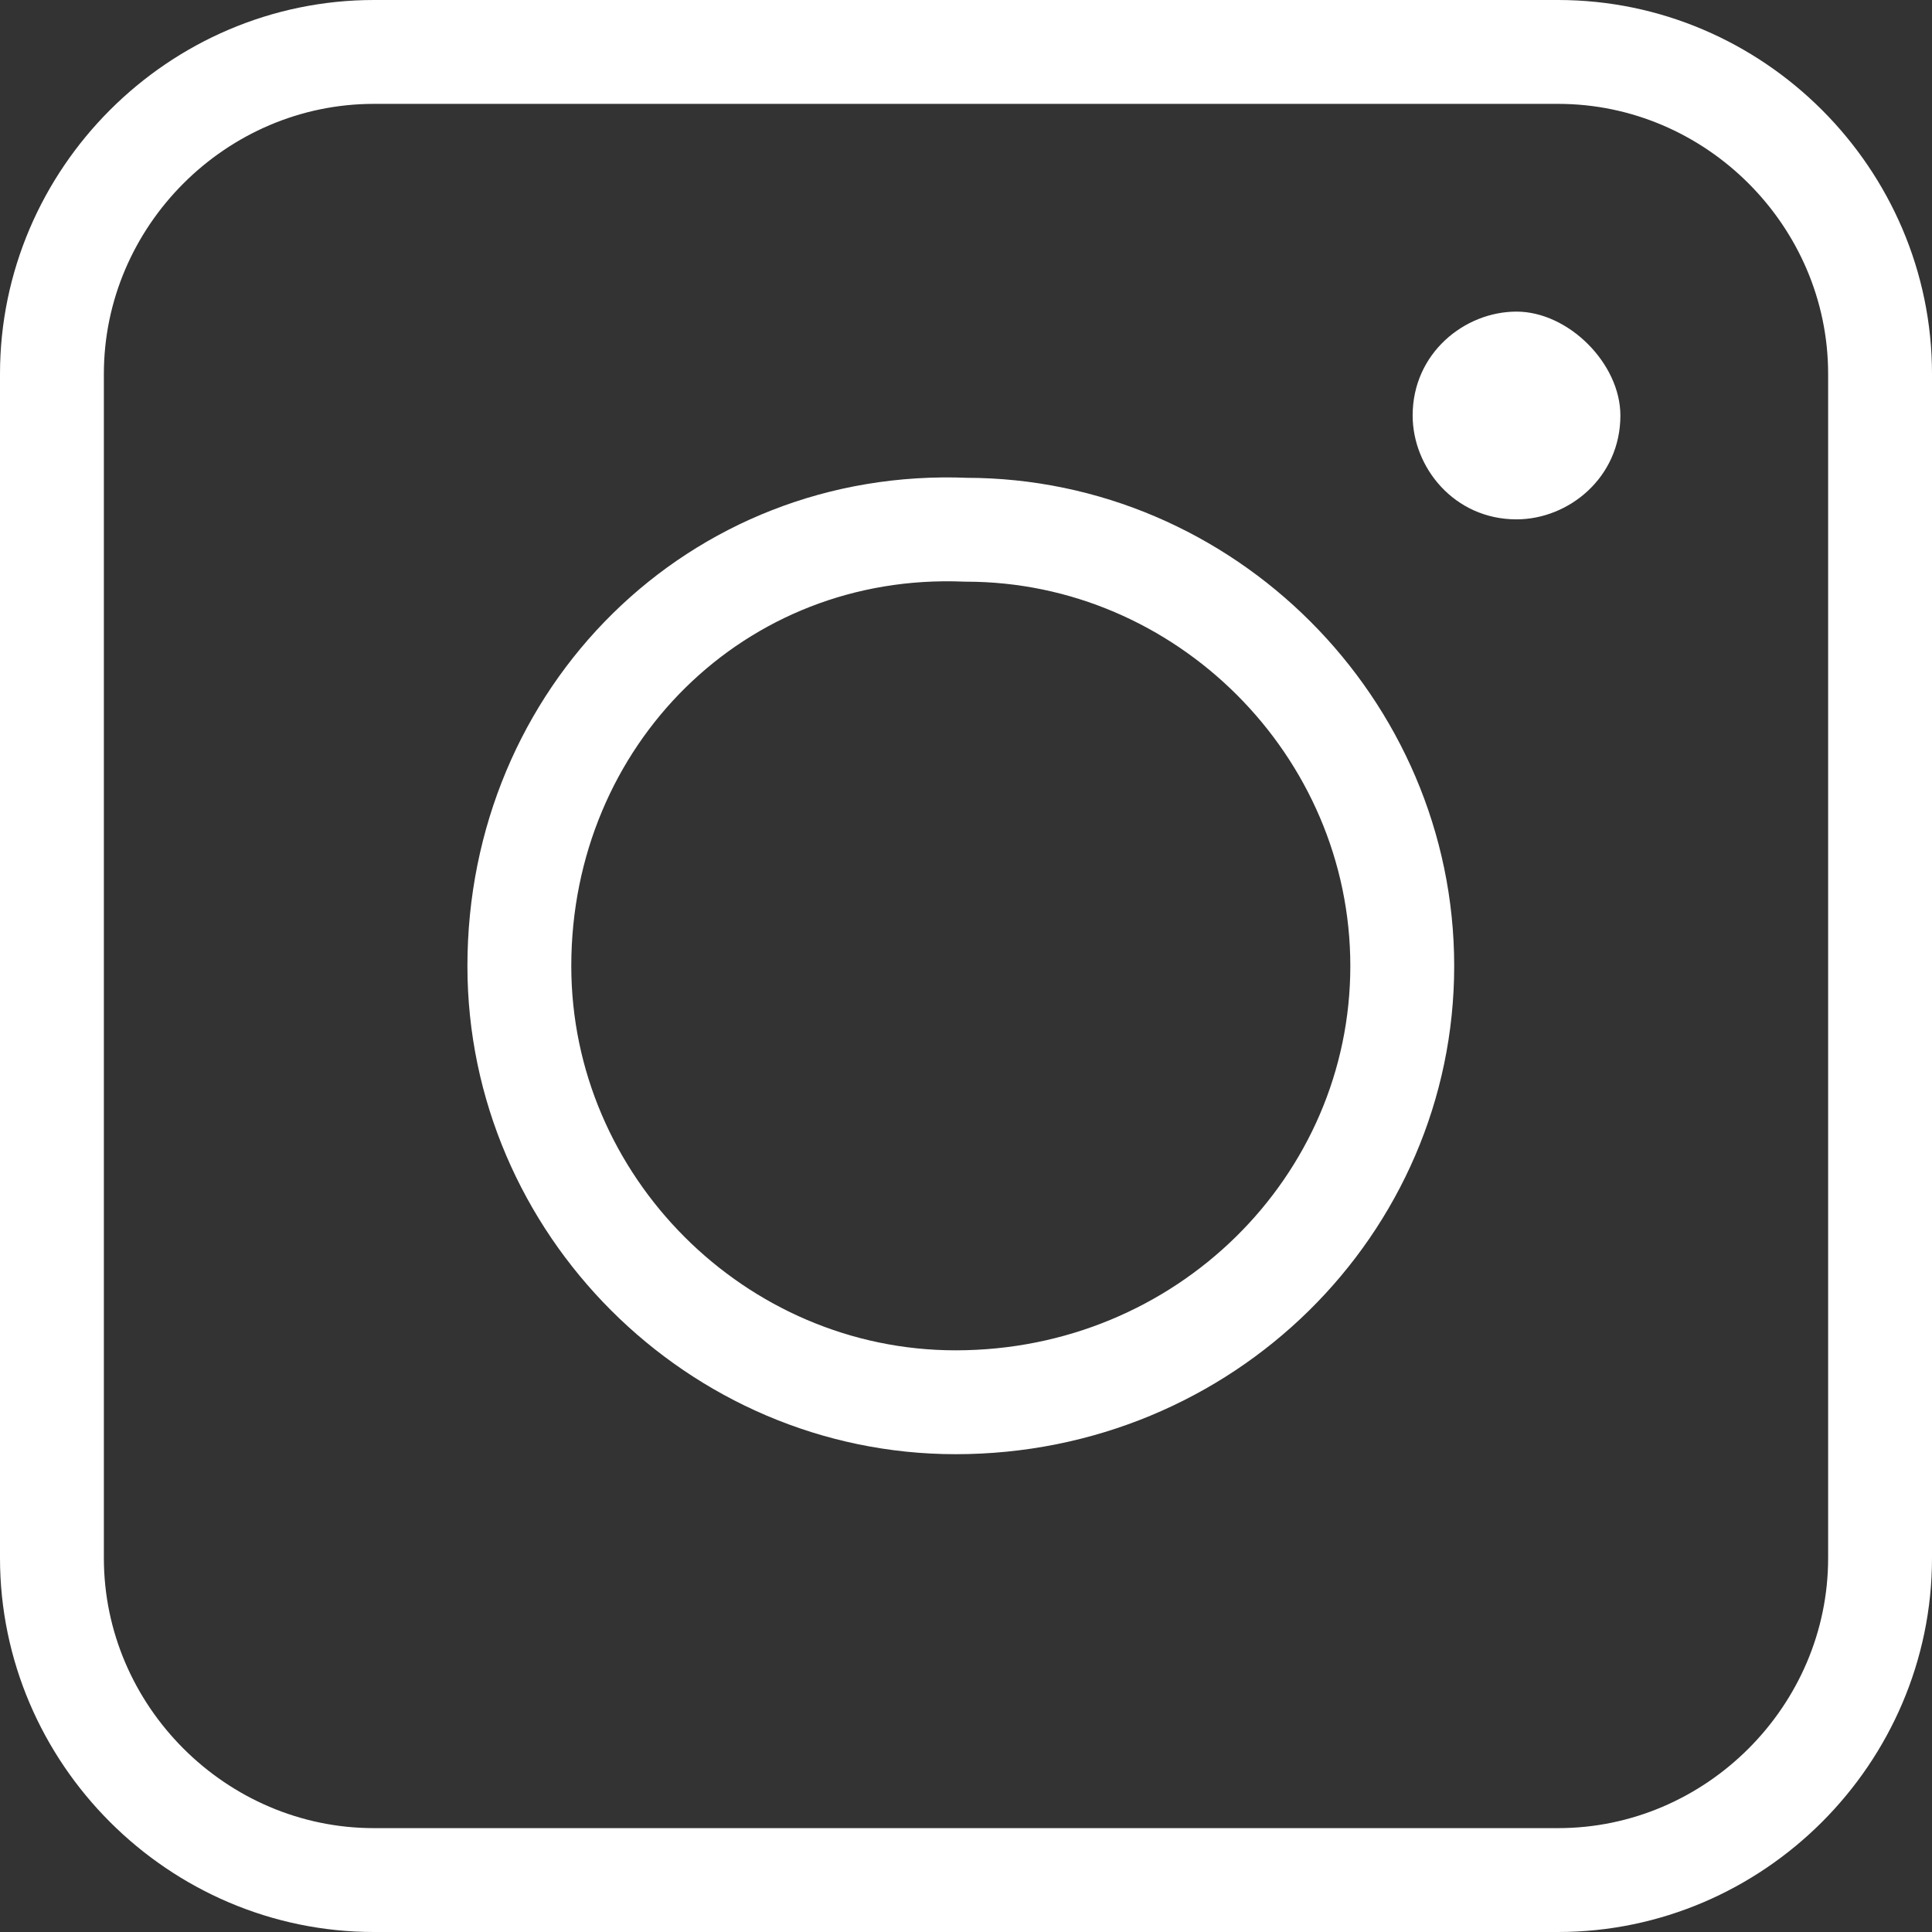
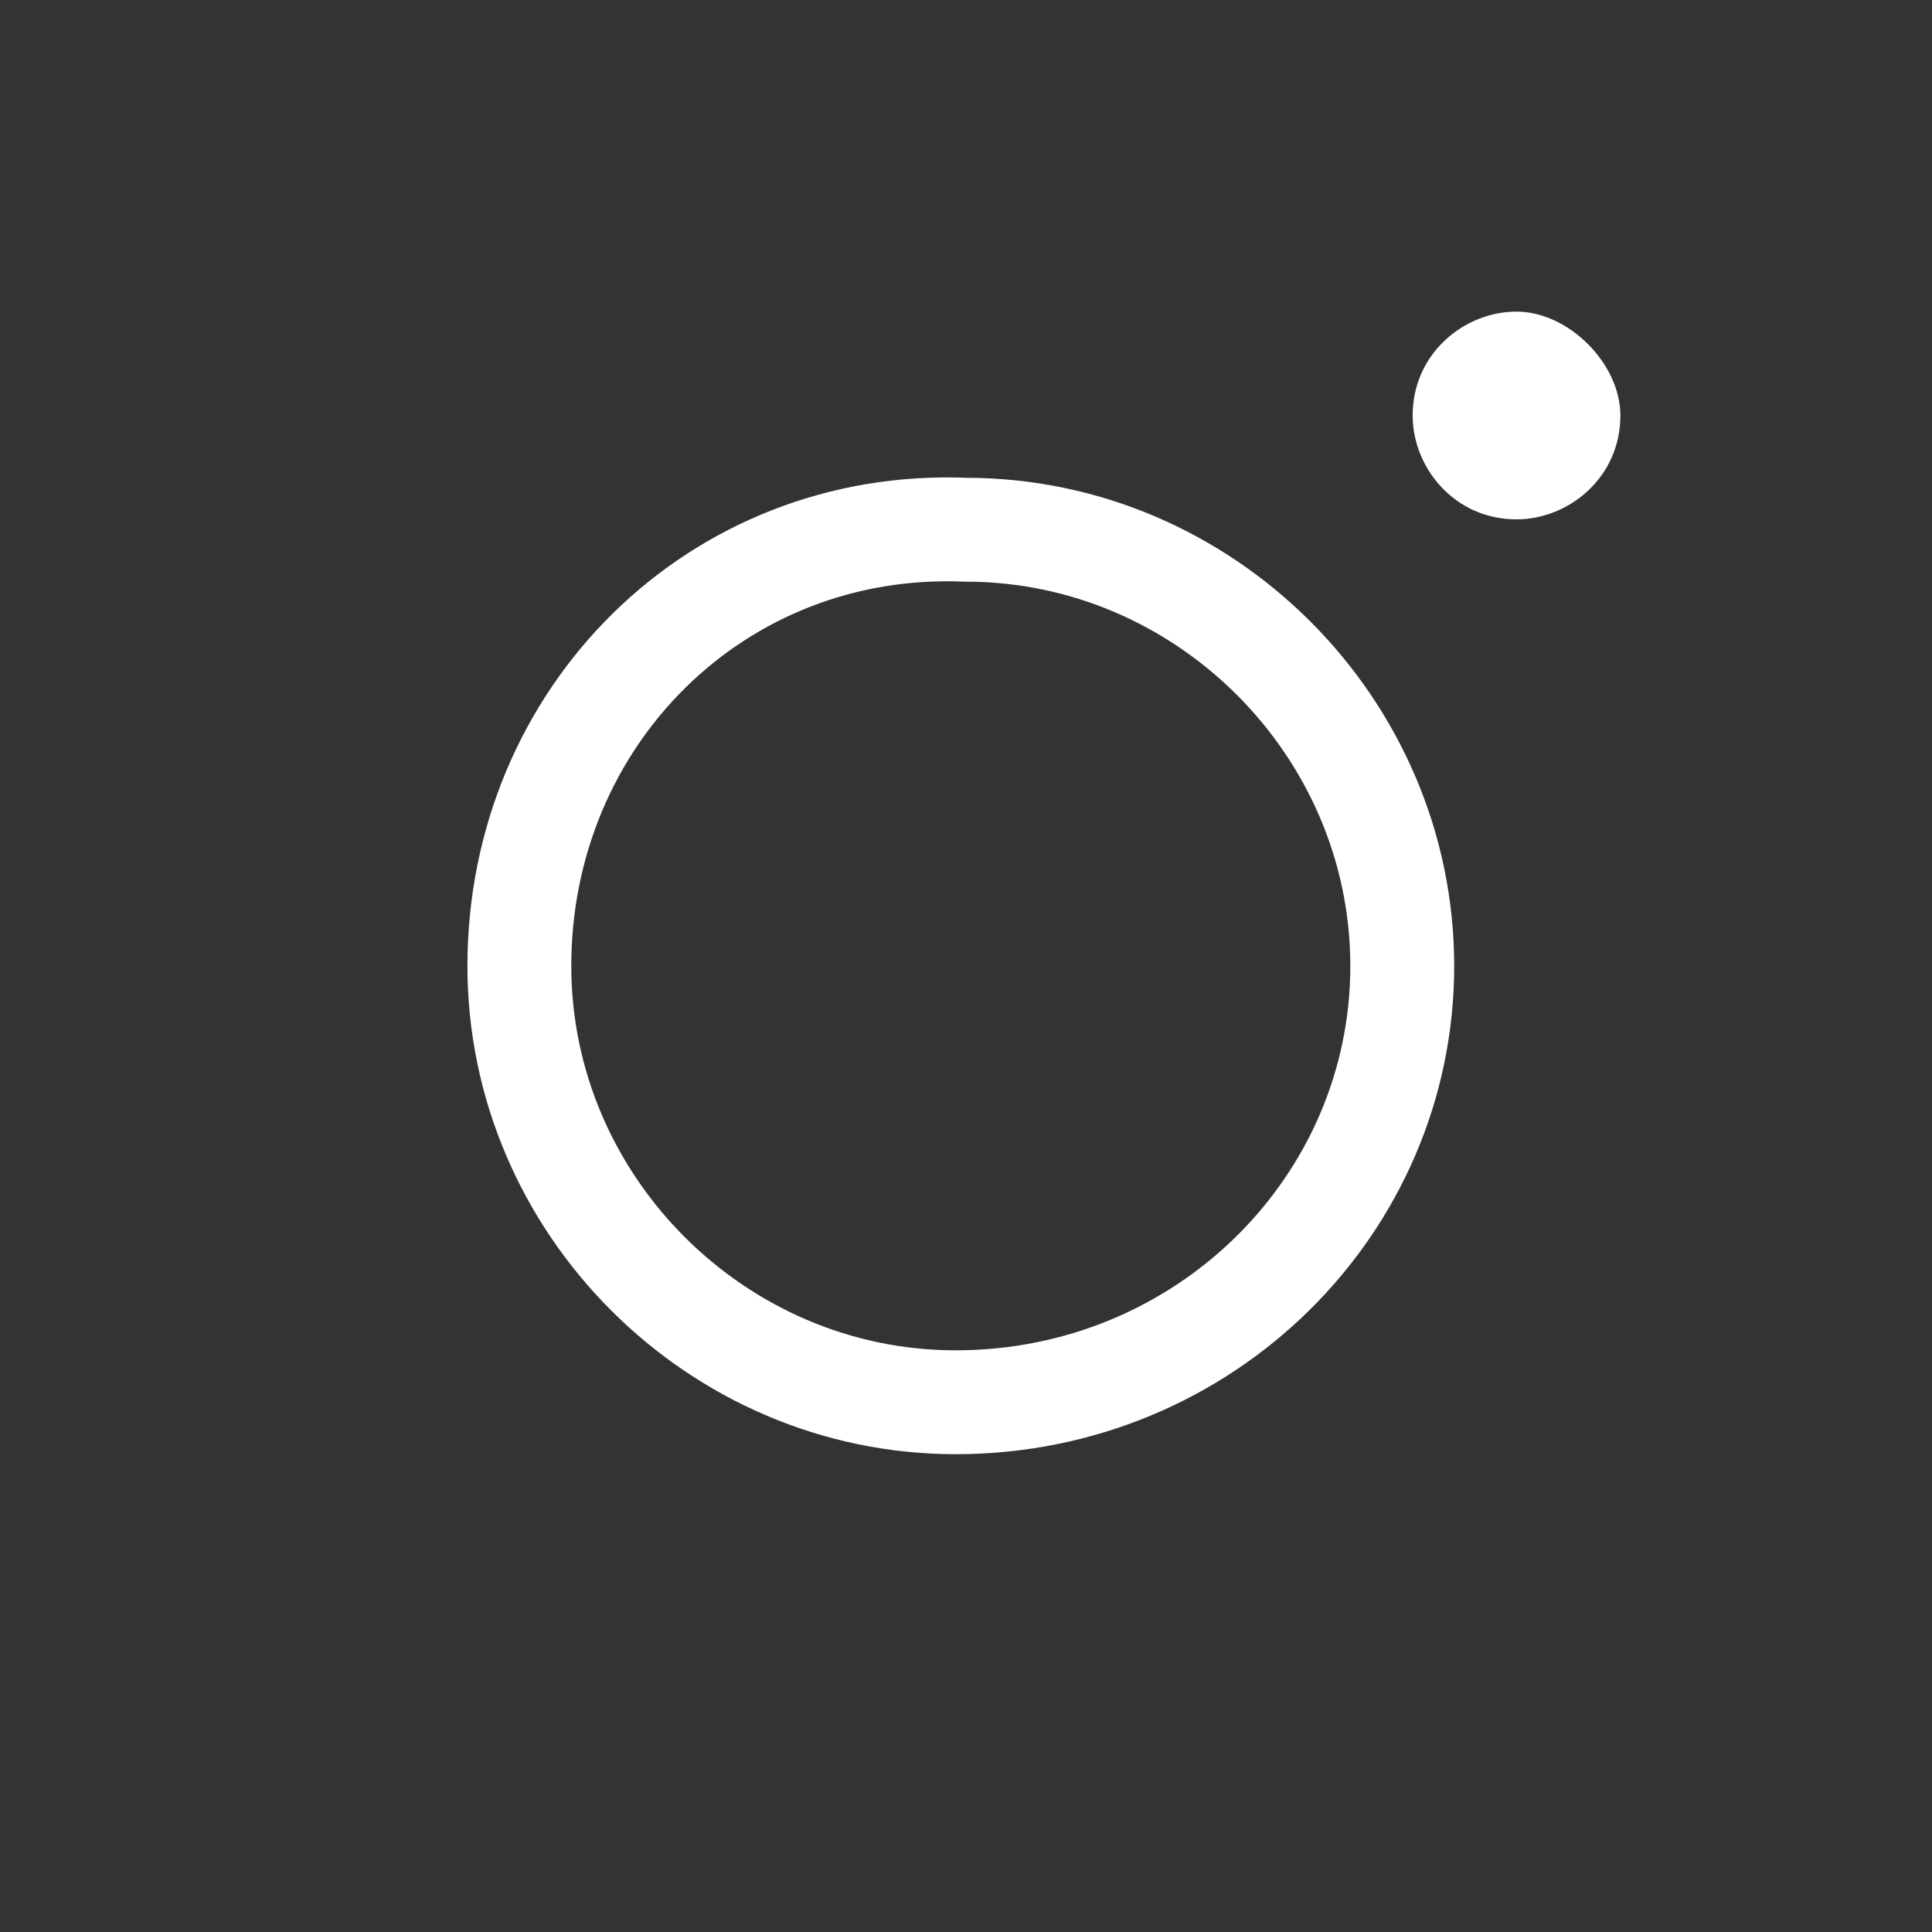
<svg xmlns="http://www.w3.org/2000/svg" version="1.1" id="Layer_1" x="0px" y="0px" width="18.6px" height="18.6px" viewBox="0 0 18.6 18.6" style="enable-background:new 0 0 18.6 18.6;" xml:space="preserve">
  <rect x="0" y="0" width="18.6" height="18.6" fill="#333333" stroke="none" />
  <style type="text/css">
	.st0{fill:none;stroke:#FFFFFF;stroke-linecap:round;stroke-linejoin:round;stroke-miterlimit:10;}
	.st1{fill:#FFFFFF;}
</style>
  <g>
    <g>
-       <path class="st0" d="M15,18.1H3.6c-1.7,0-3.1-1.4-3.1-3.1V3.6c0-1.7,1.4-3.1,3.1-3.1H15c1.7,0,3.1,1.4,3.1,3.1V15    C18.1,16.7,16.7,18.1,15,18.1z" />
-     </g>
+       </g>
    <path class="st0" d="M13.5,9.3c0-2.3-1.9-4.2-4.2-4.2C6.9,5,5,6.9,5,9.3c0,2.3,1.9,4.2,4.2,4.2C11.6,13.5,13.5,11.6,13.5,9.3z" />
    <g>
      <path class="st1" d="M14.6,3L14.6,3c-0.5,0-1,0.4-1,1v0c0,0.5,0.4,1,1,1h0c0.5,0,1-0.4,1-1C15.6,3.5,15.1,3,14.6,3L14.6,3z" />
    </g>
  </g>
</svg>